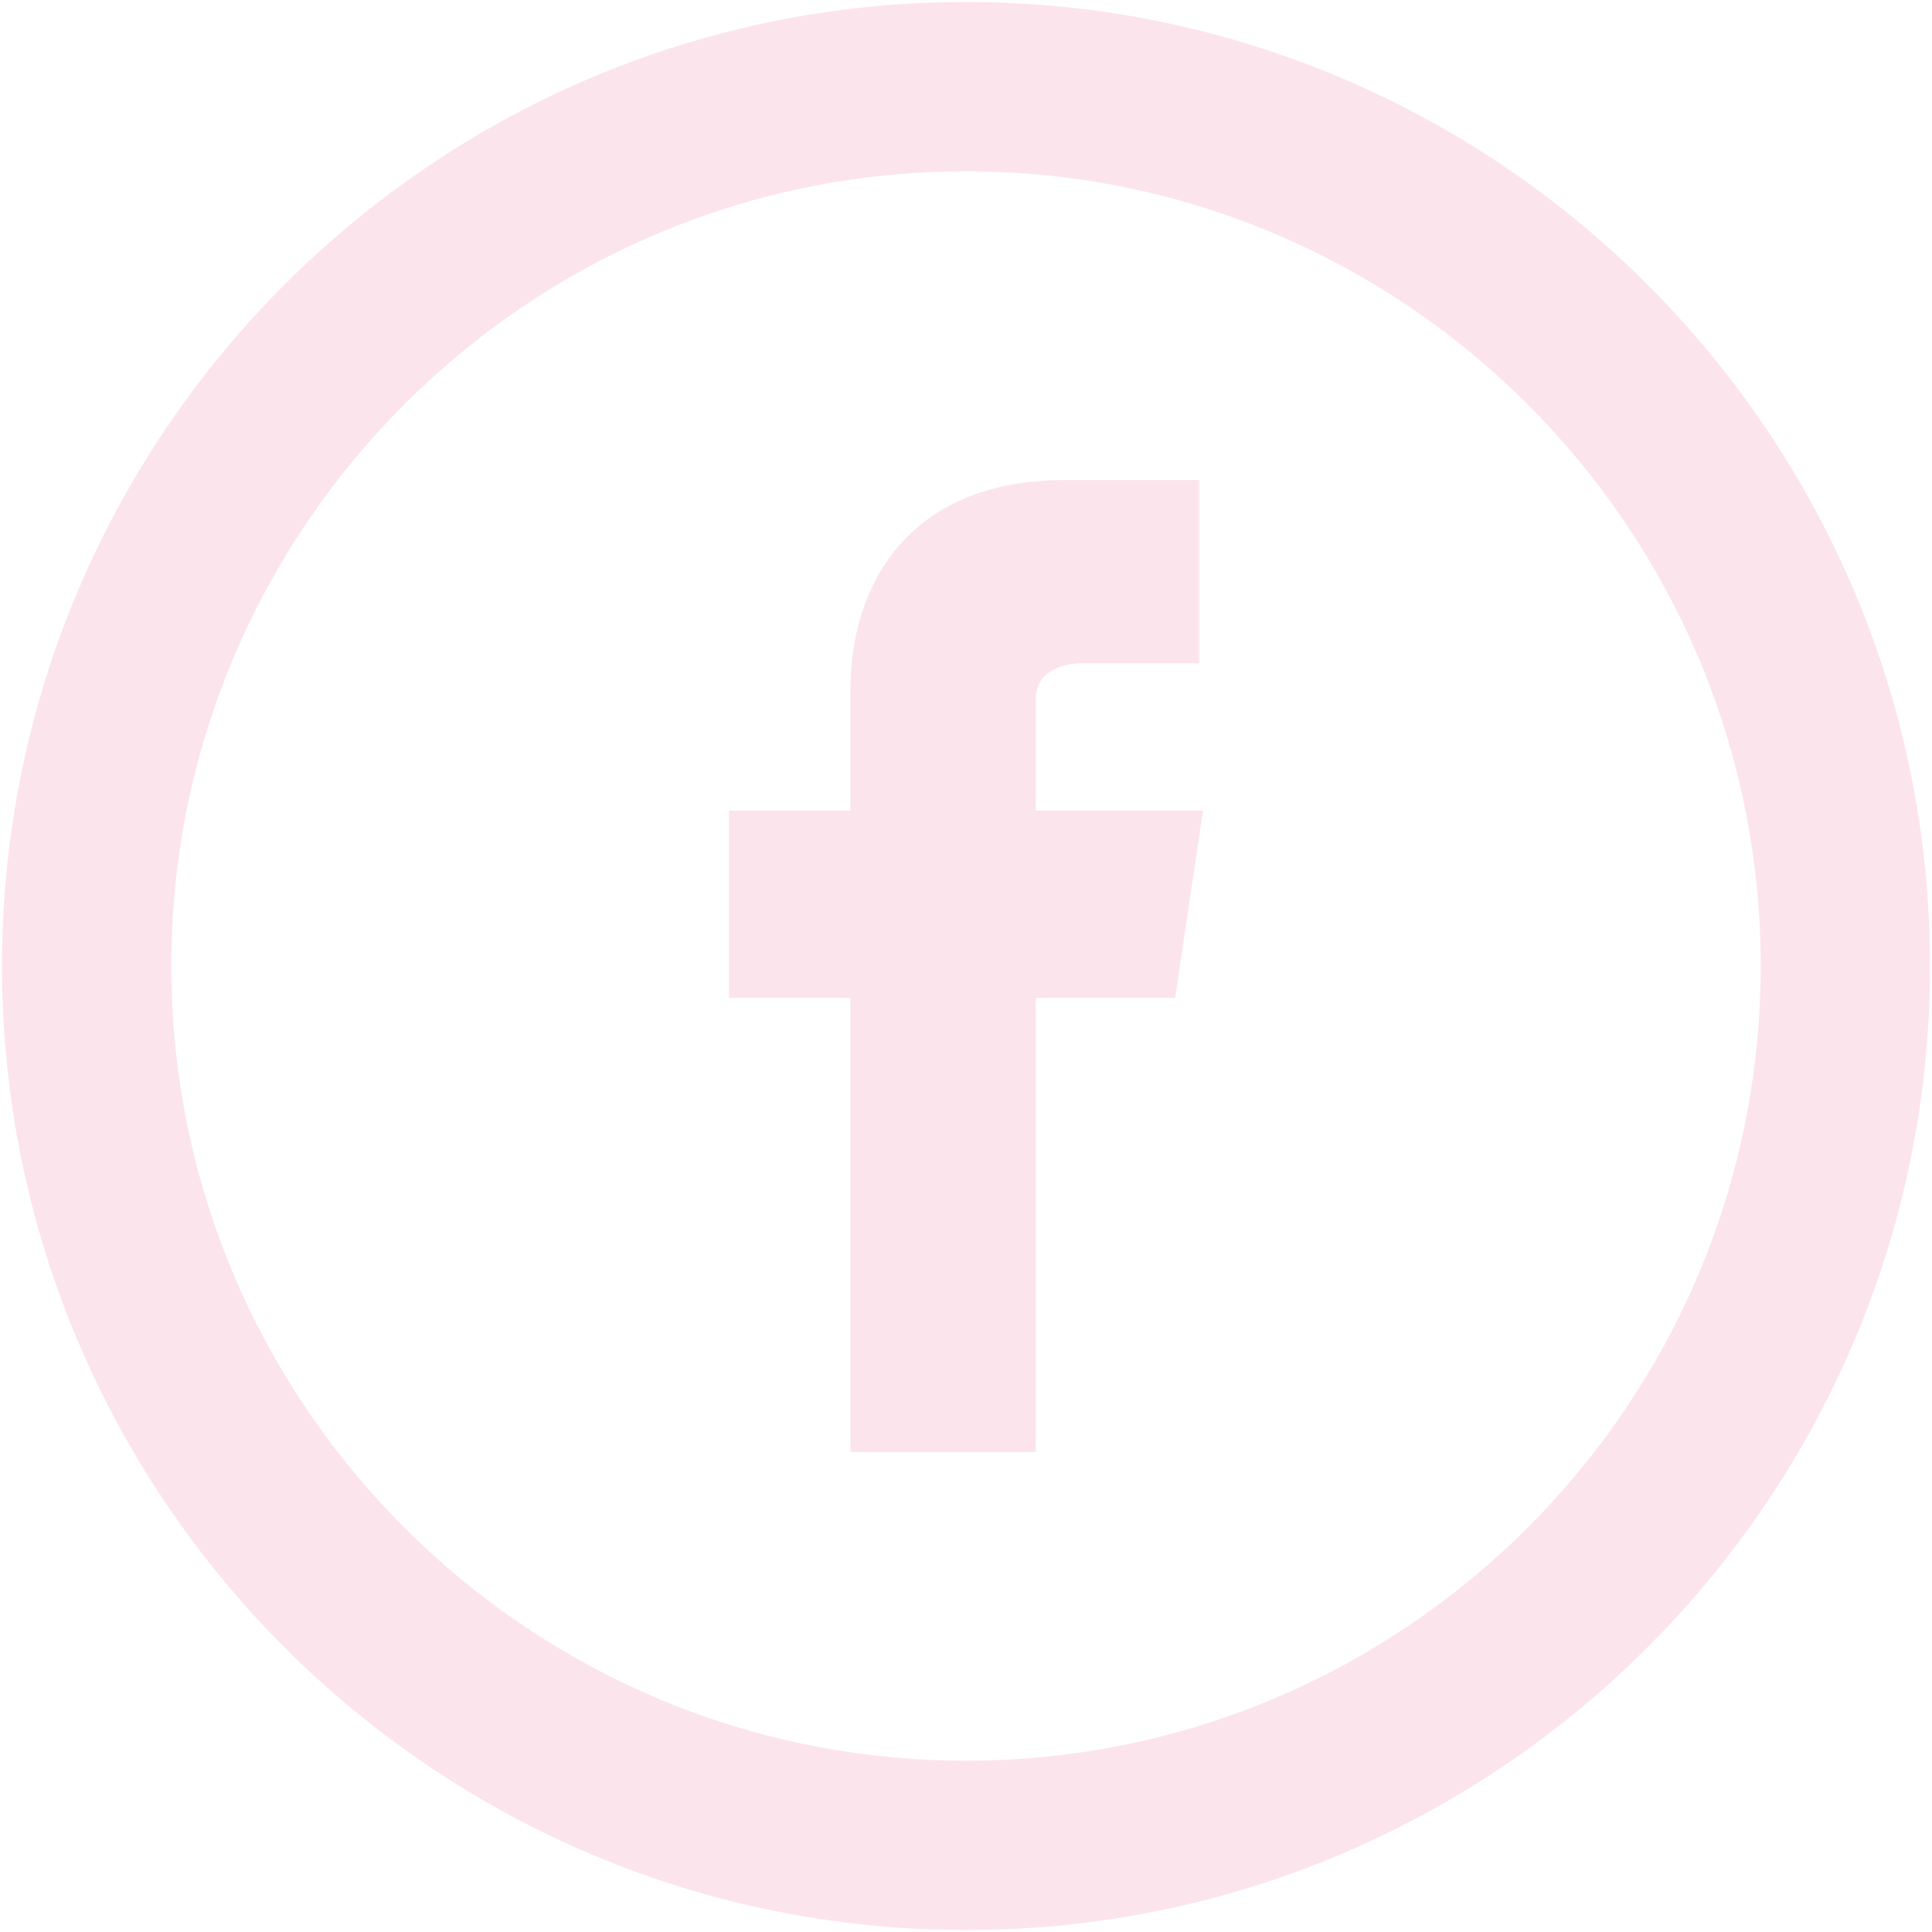
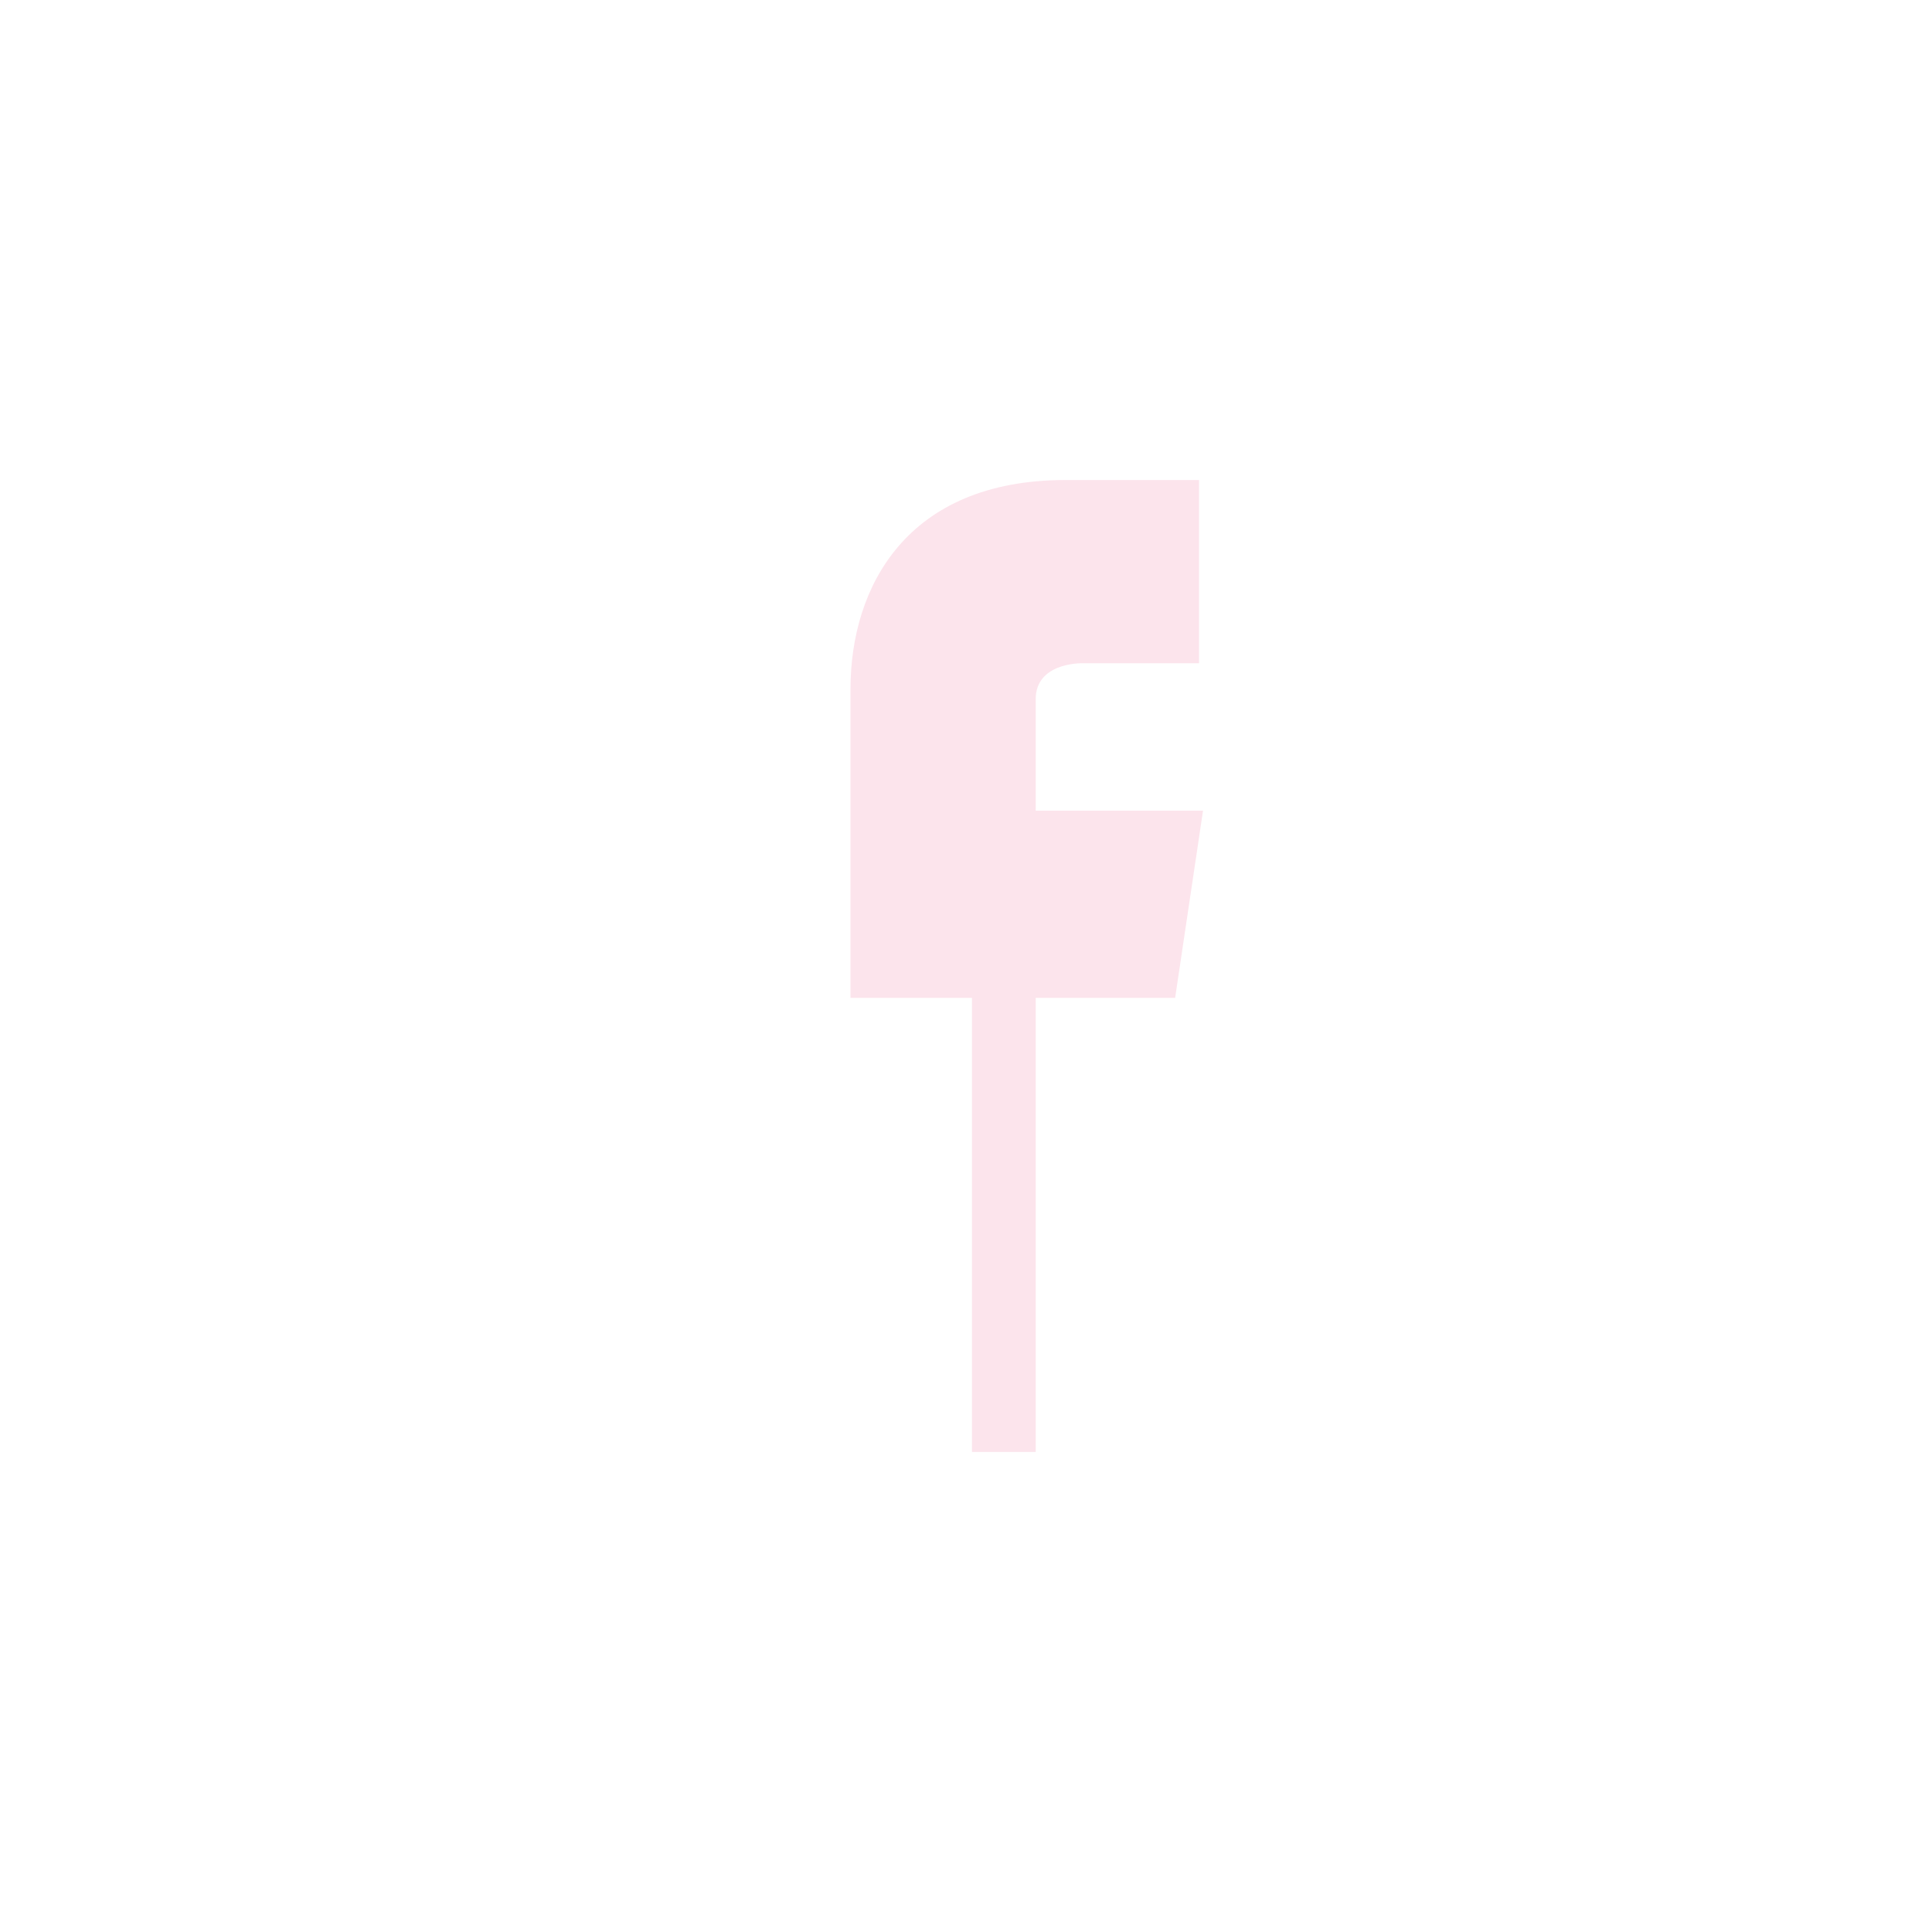
<svg xmlns="http://www.w3.org/2000/svg" version="1.1" id="Layer_1" x="0px" y="0px" viewBox="0 0 97 97" style="enable-background:new 0 0 97 97;" xml:space="preserve">
  <style type="text/css">
	.st0{fill:#FCE4EC;}
</style>
  <g>
-     <path class="st0" d="M48.5,0.1C21.8,0.1,0.1,21.8,0.1,48.5c0,26.7,21.7,48.4,48.4,48.4c26.7,0,48.4-21.7,48.4-48.4   C96.9,21.8,75.2,0.1,48.5,0.1z M48.5,88.4c-22,0-39.9-17.9-39.9-39.9S26.5,8.6,48.5,8.6s39.9,17.9,39.9,39.9S70.5,88.4,48.5,88.4z" />
-     <path class="st0" d="M52,35.1c0-1.8,2.2-1.8,2.3-1.8h5.9v-9.2l-6.7,0c-8,0-10.8,5.4-10.8,10.5v6.1h-6.1v9.4h6.1v22.8H52V50.1h7   l1.4-9.4H52V35.1z" />
+     <path class="st0" d="M52,35.1c0-1.8,2.2-1.8,2.3-1.8h5.9v-9.2l-6.7,0c-8,0-10.8,5.4-10.8,10.5v6.1v9.4h6.1v22.8H52V50.1h7   l1.4-9.4H52V35.1z" />
  </g>
</svg>